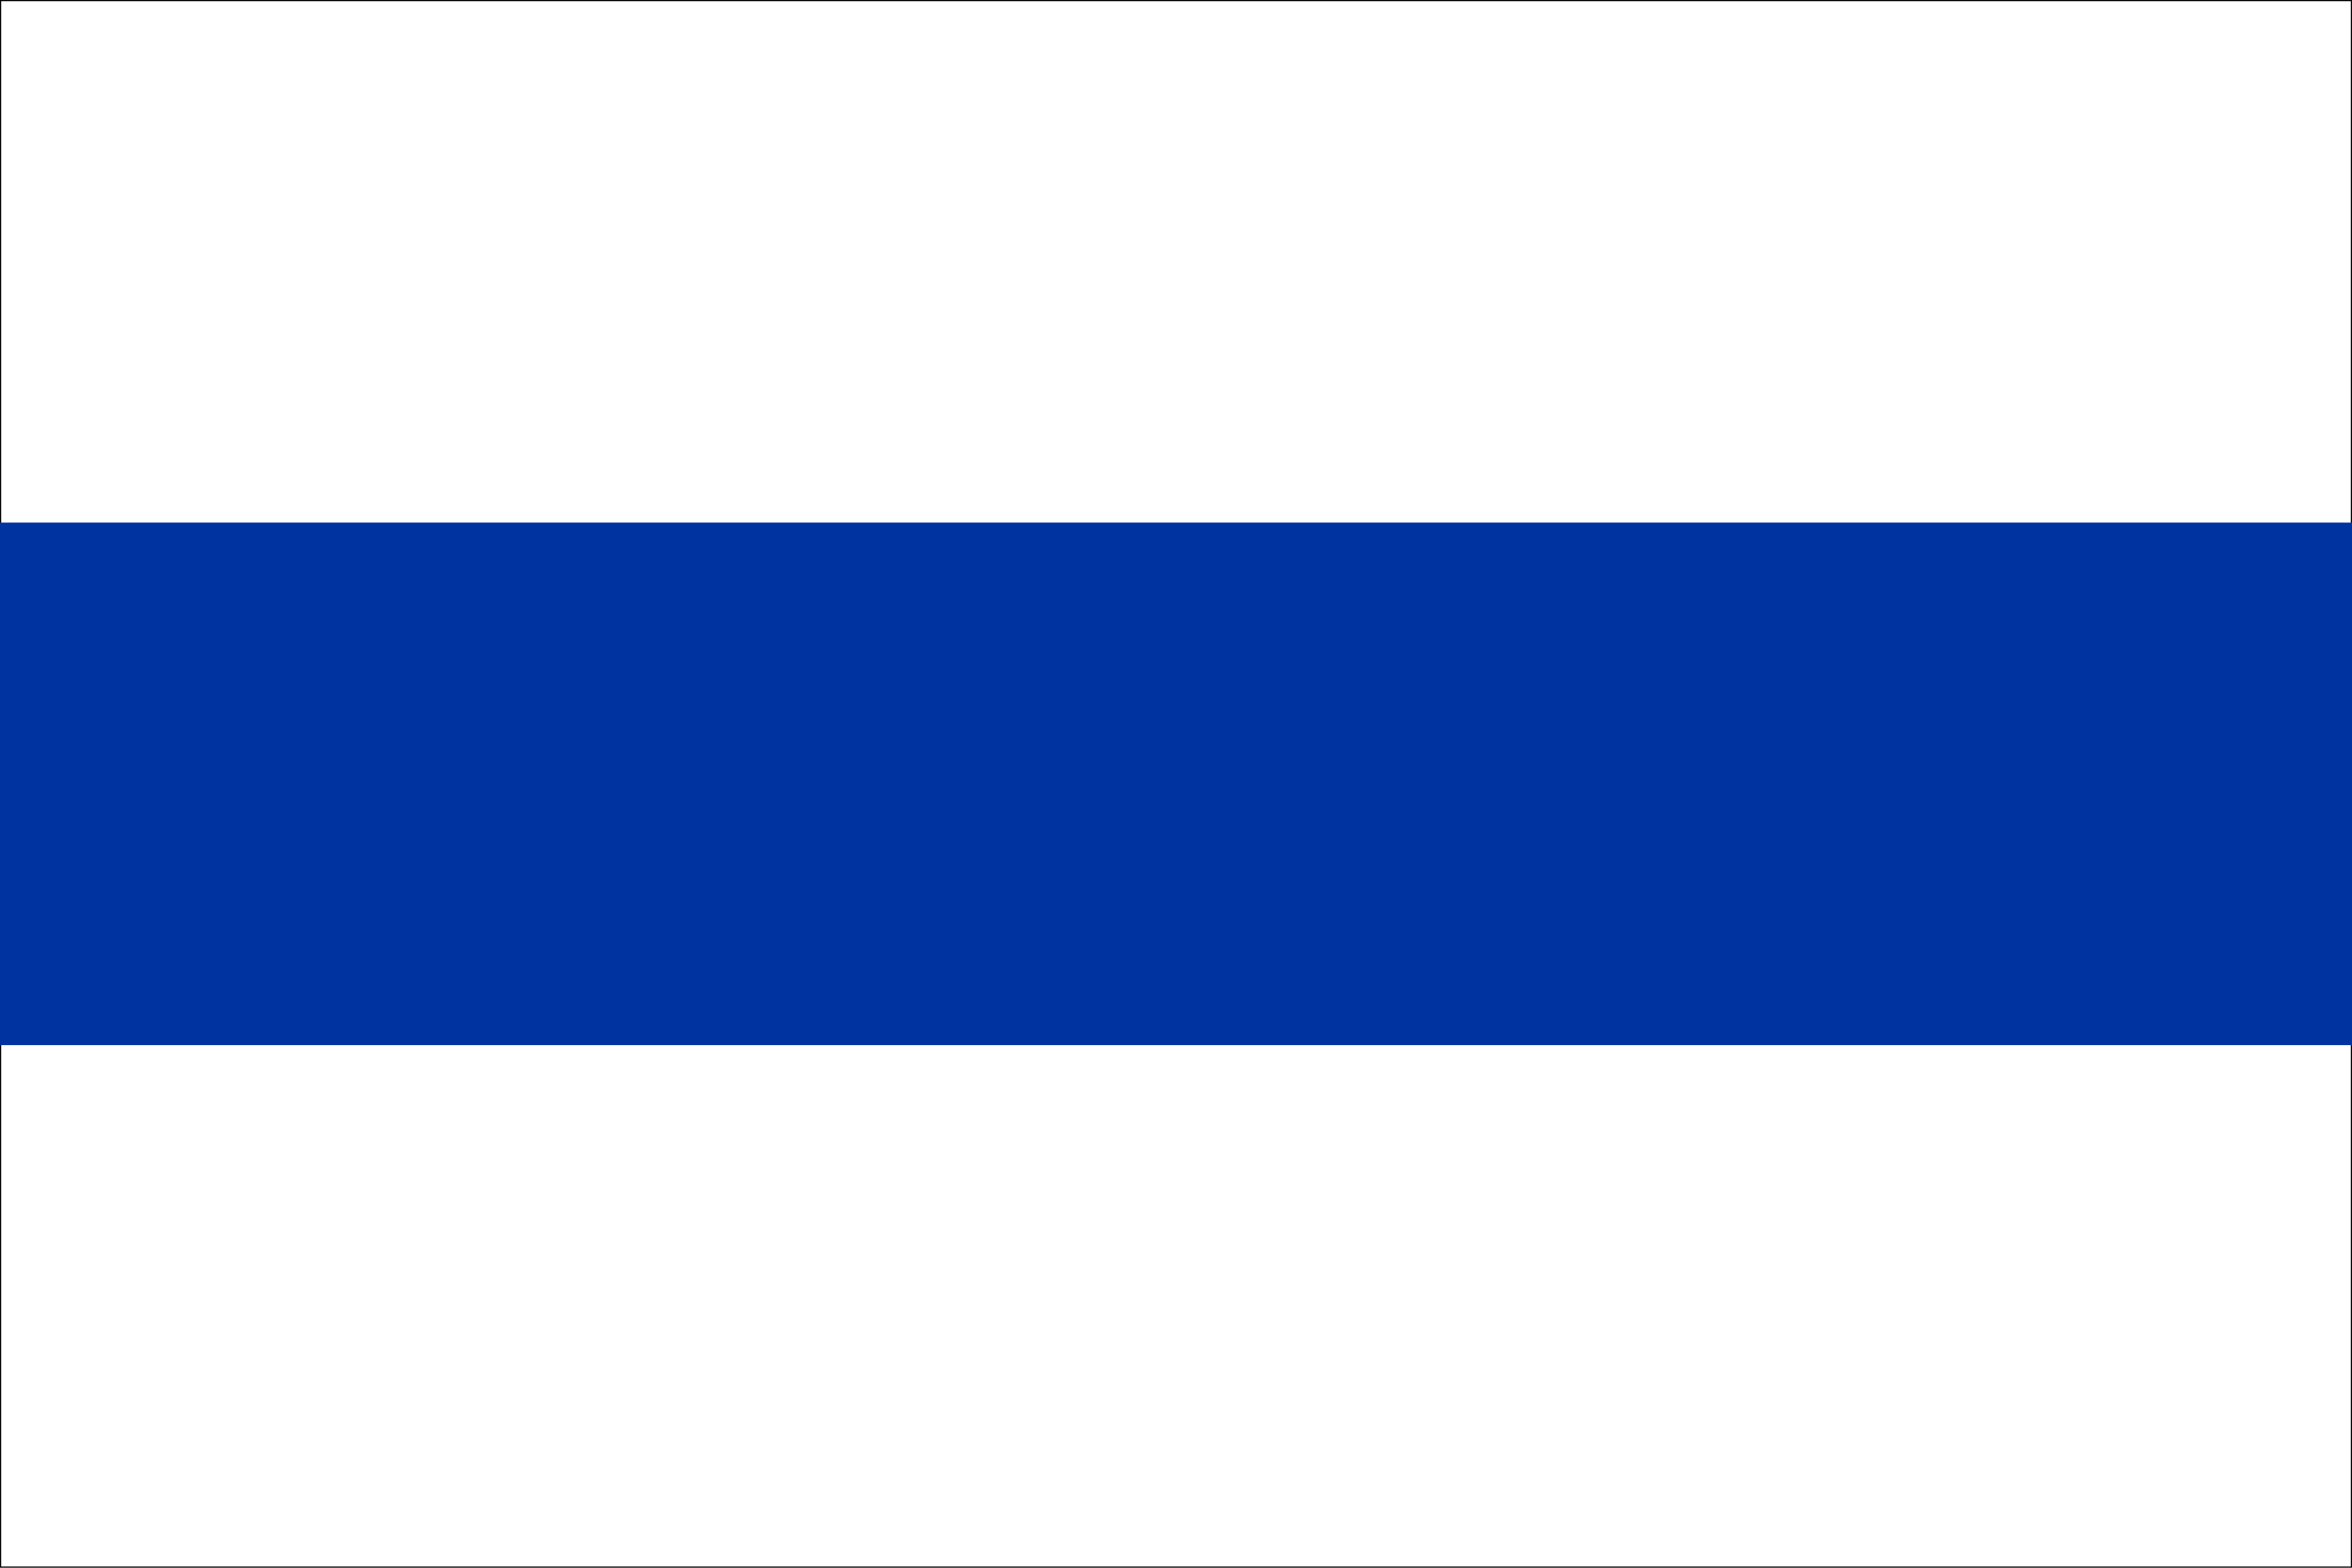
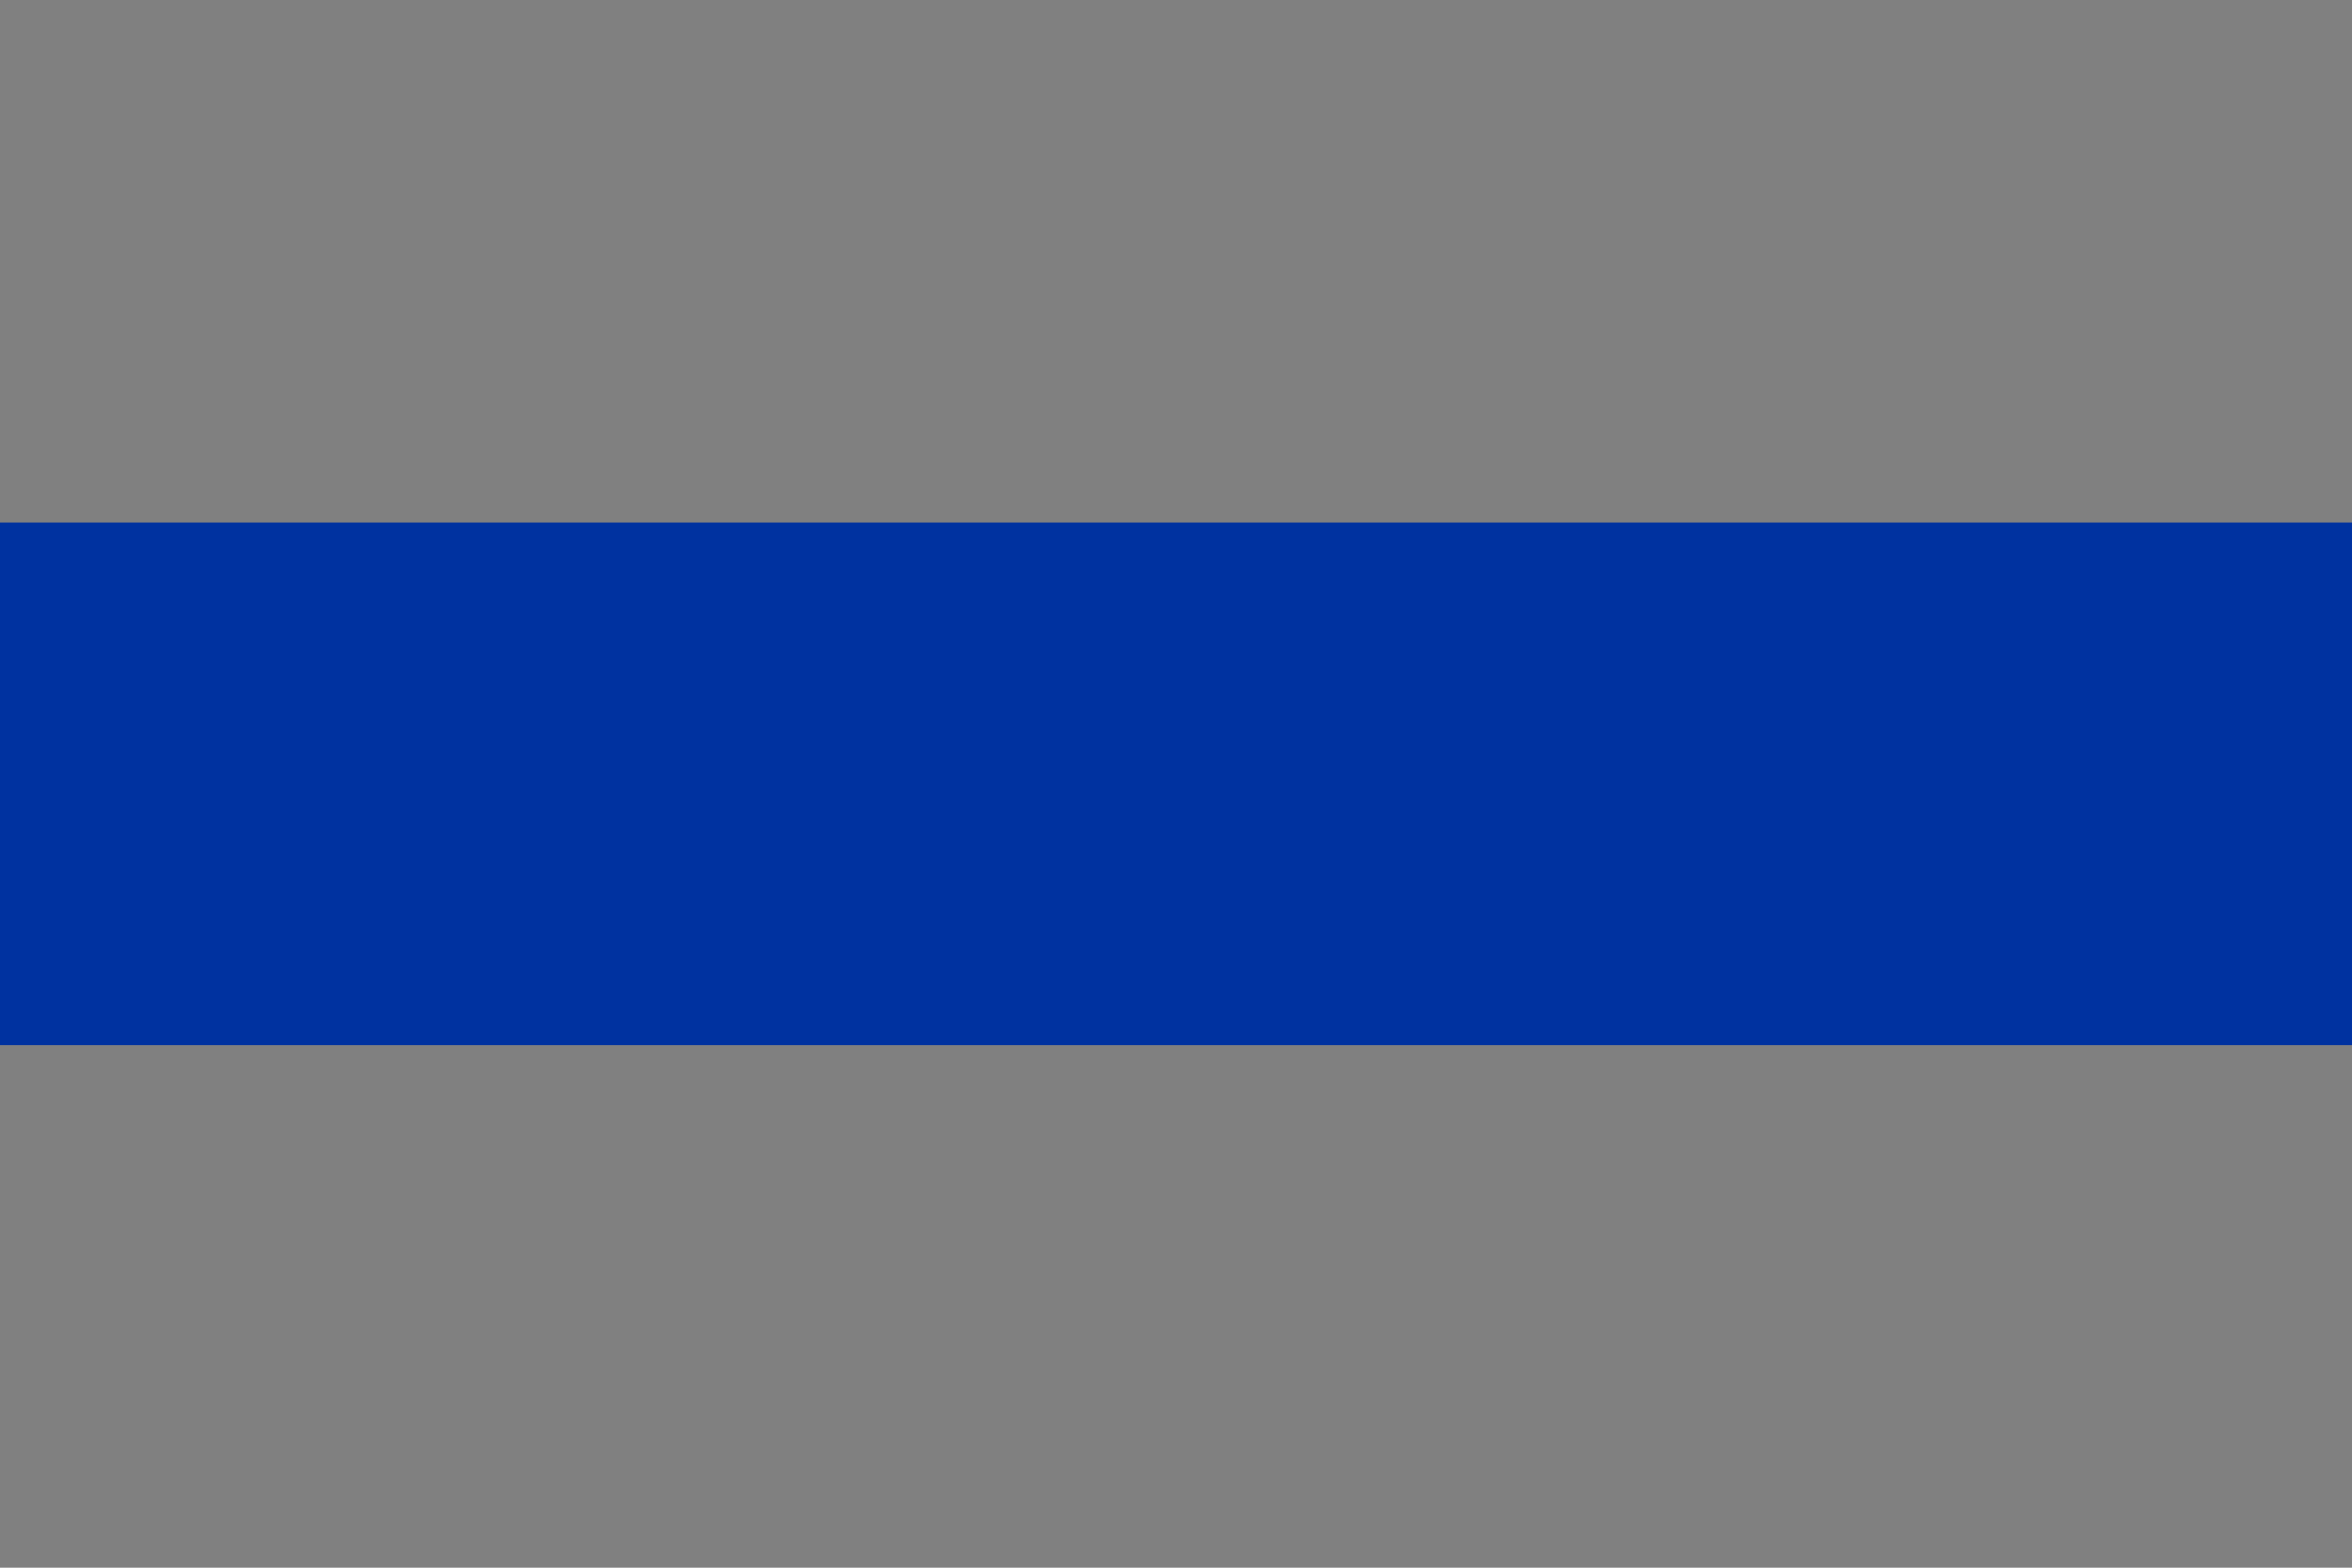
<svg xmlns="http://www.w3.org/2000/svg" version="1.1" viewBox="0 0 999 666">
  <rect x="0" y="0" width="999" height="666" fill="#808080" stroke="none" />
  <title>Russian anti-war flag</title>
-   <rect x="0" y="0" width="999" height="666" stroke="#000" fill="#fff" />
  <rect x="0" y="222" width="999" height="222" fill="#0032a0" />
</svg>